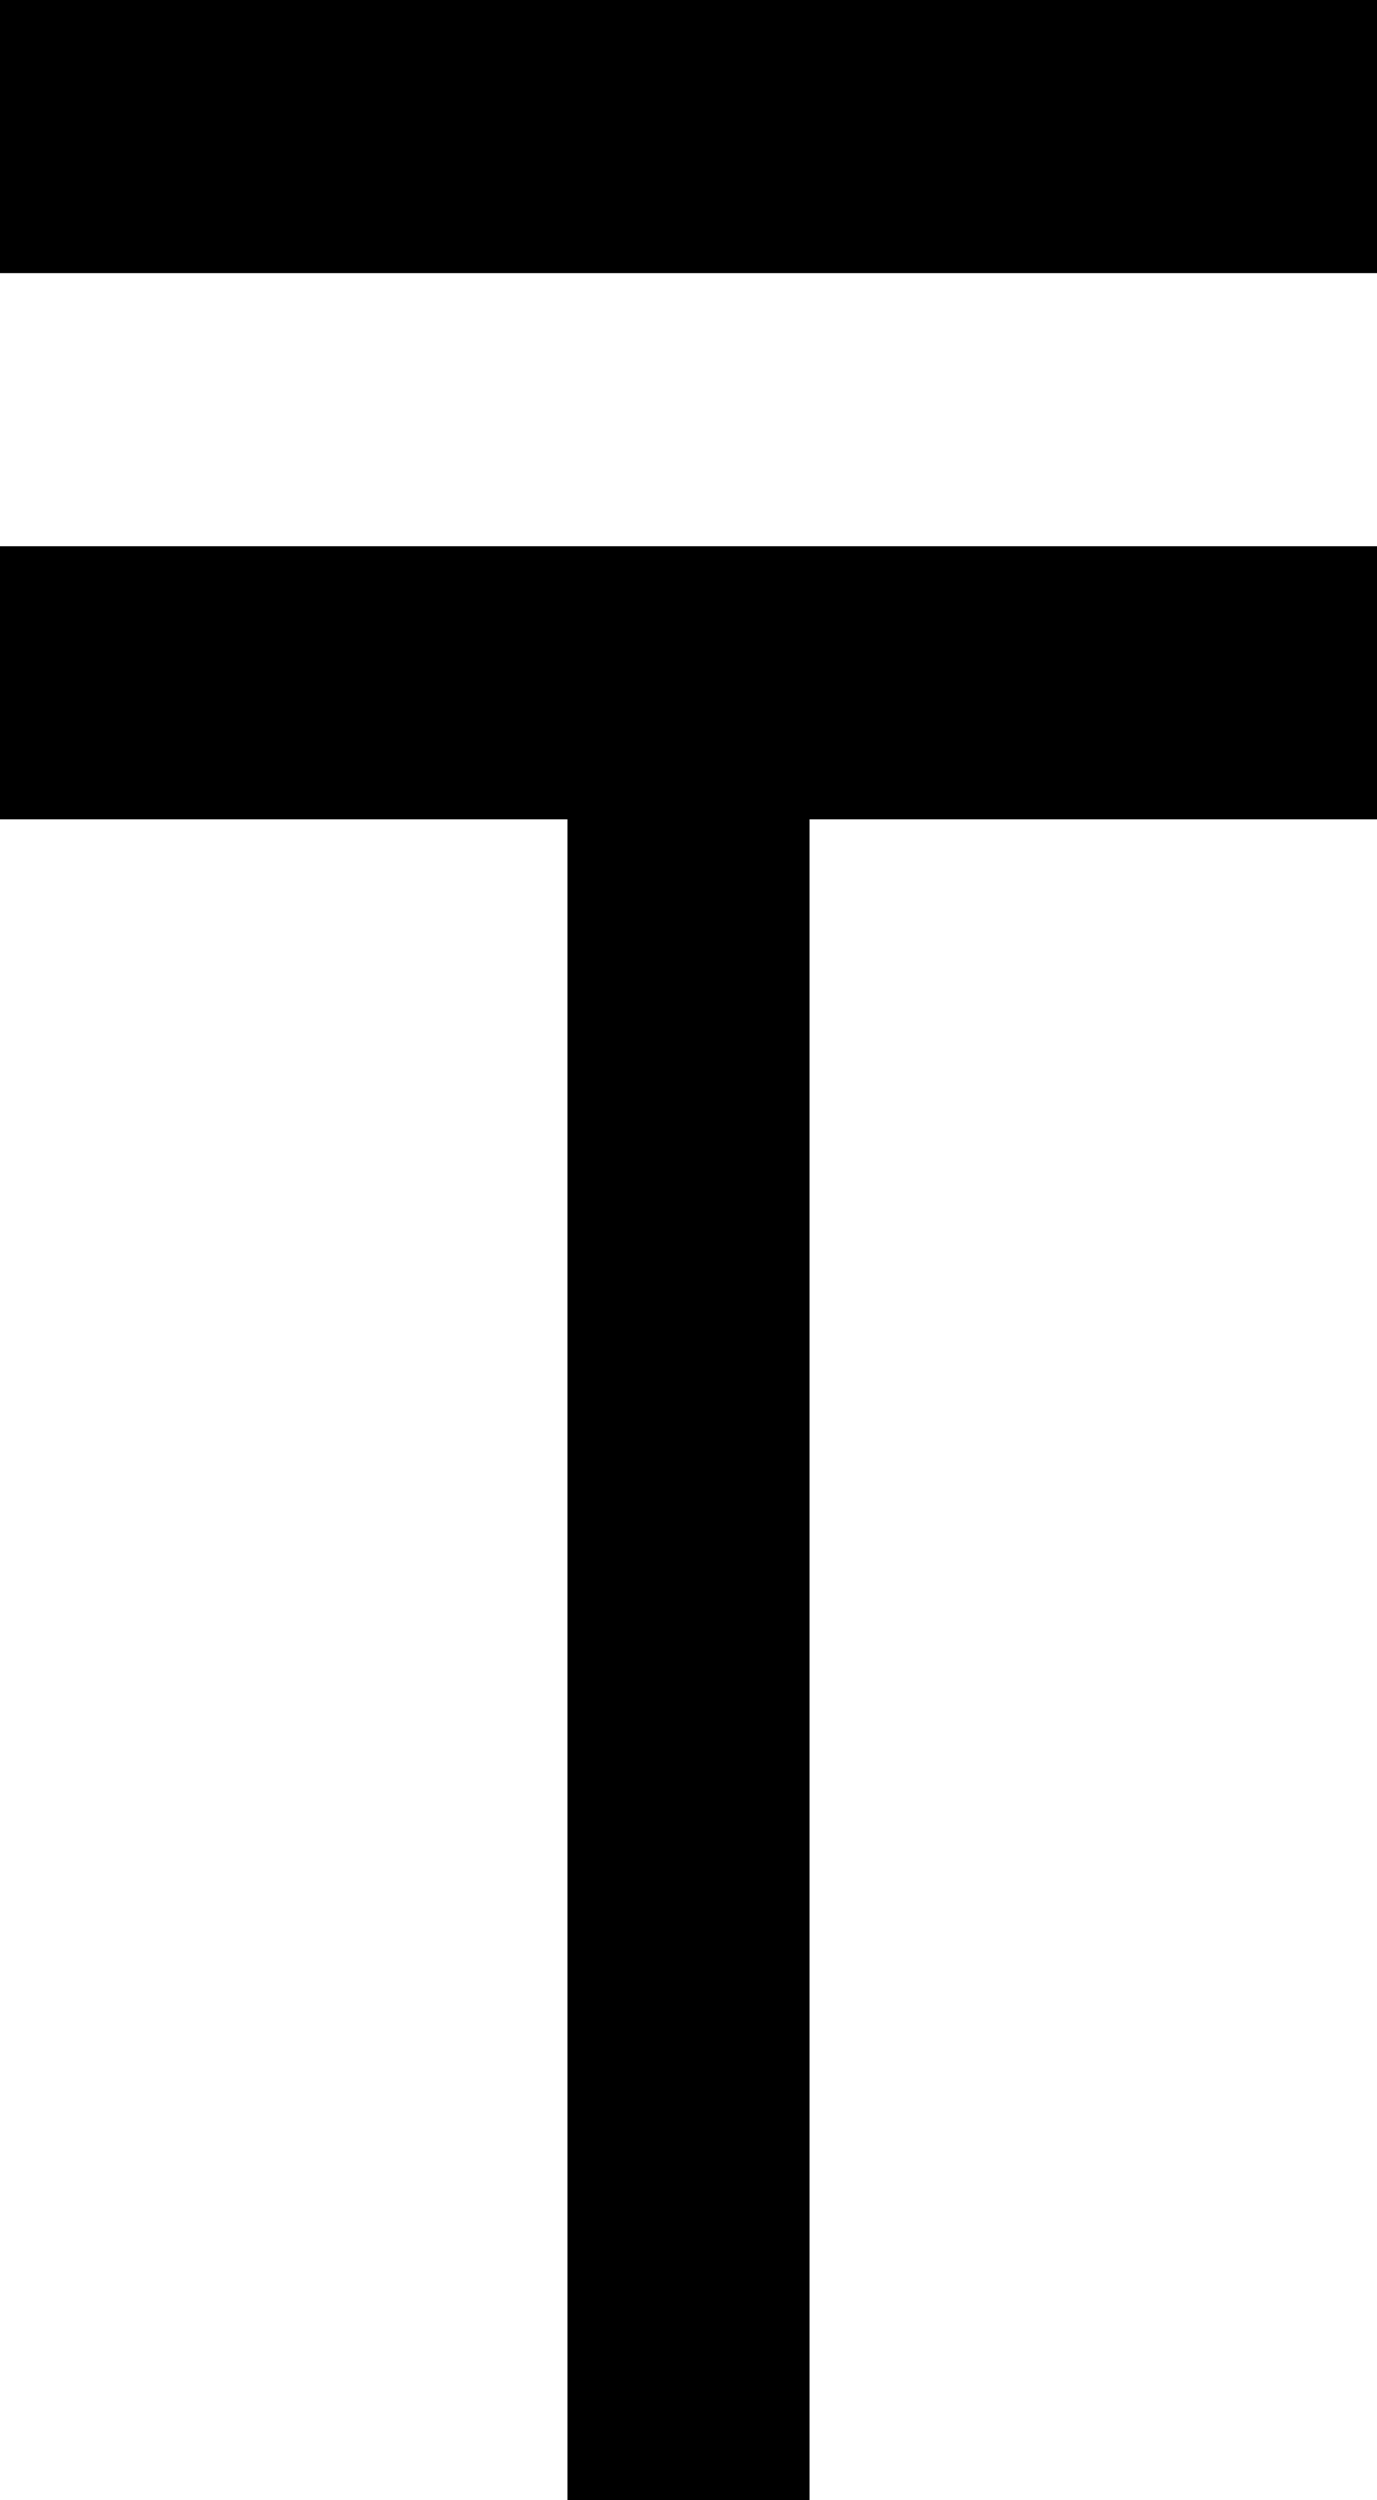
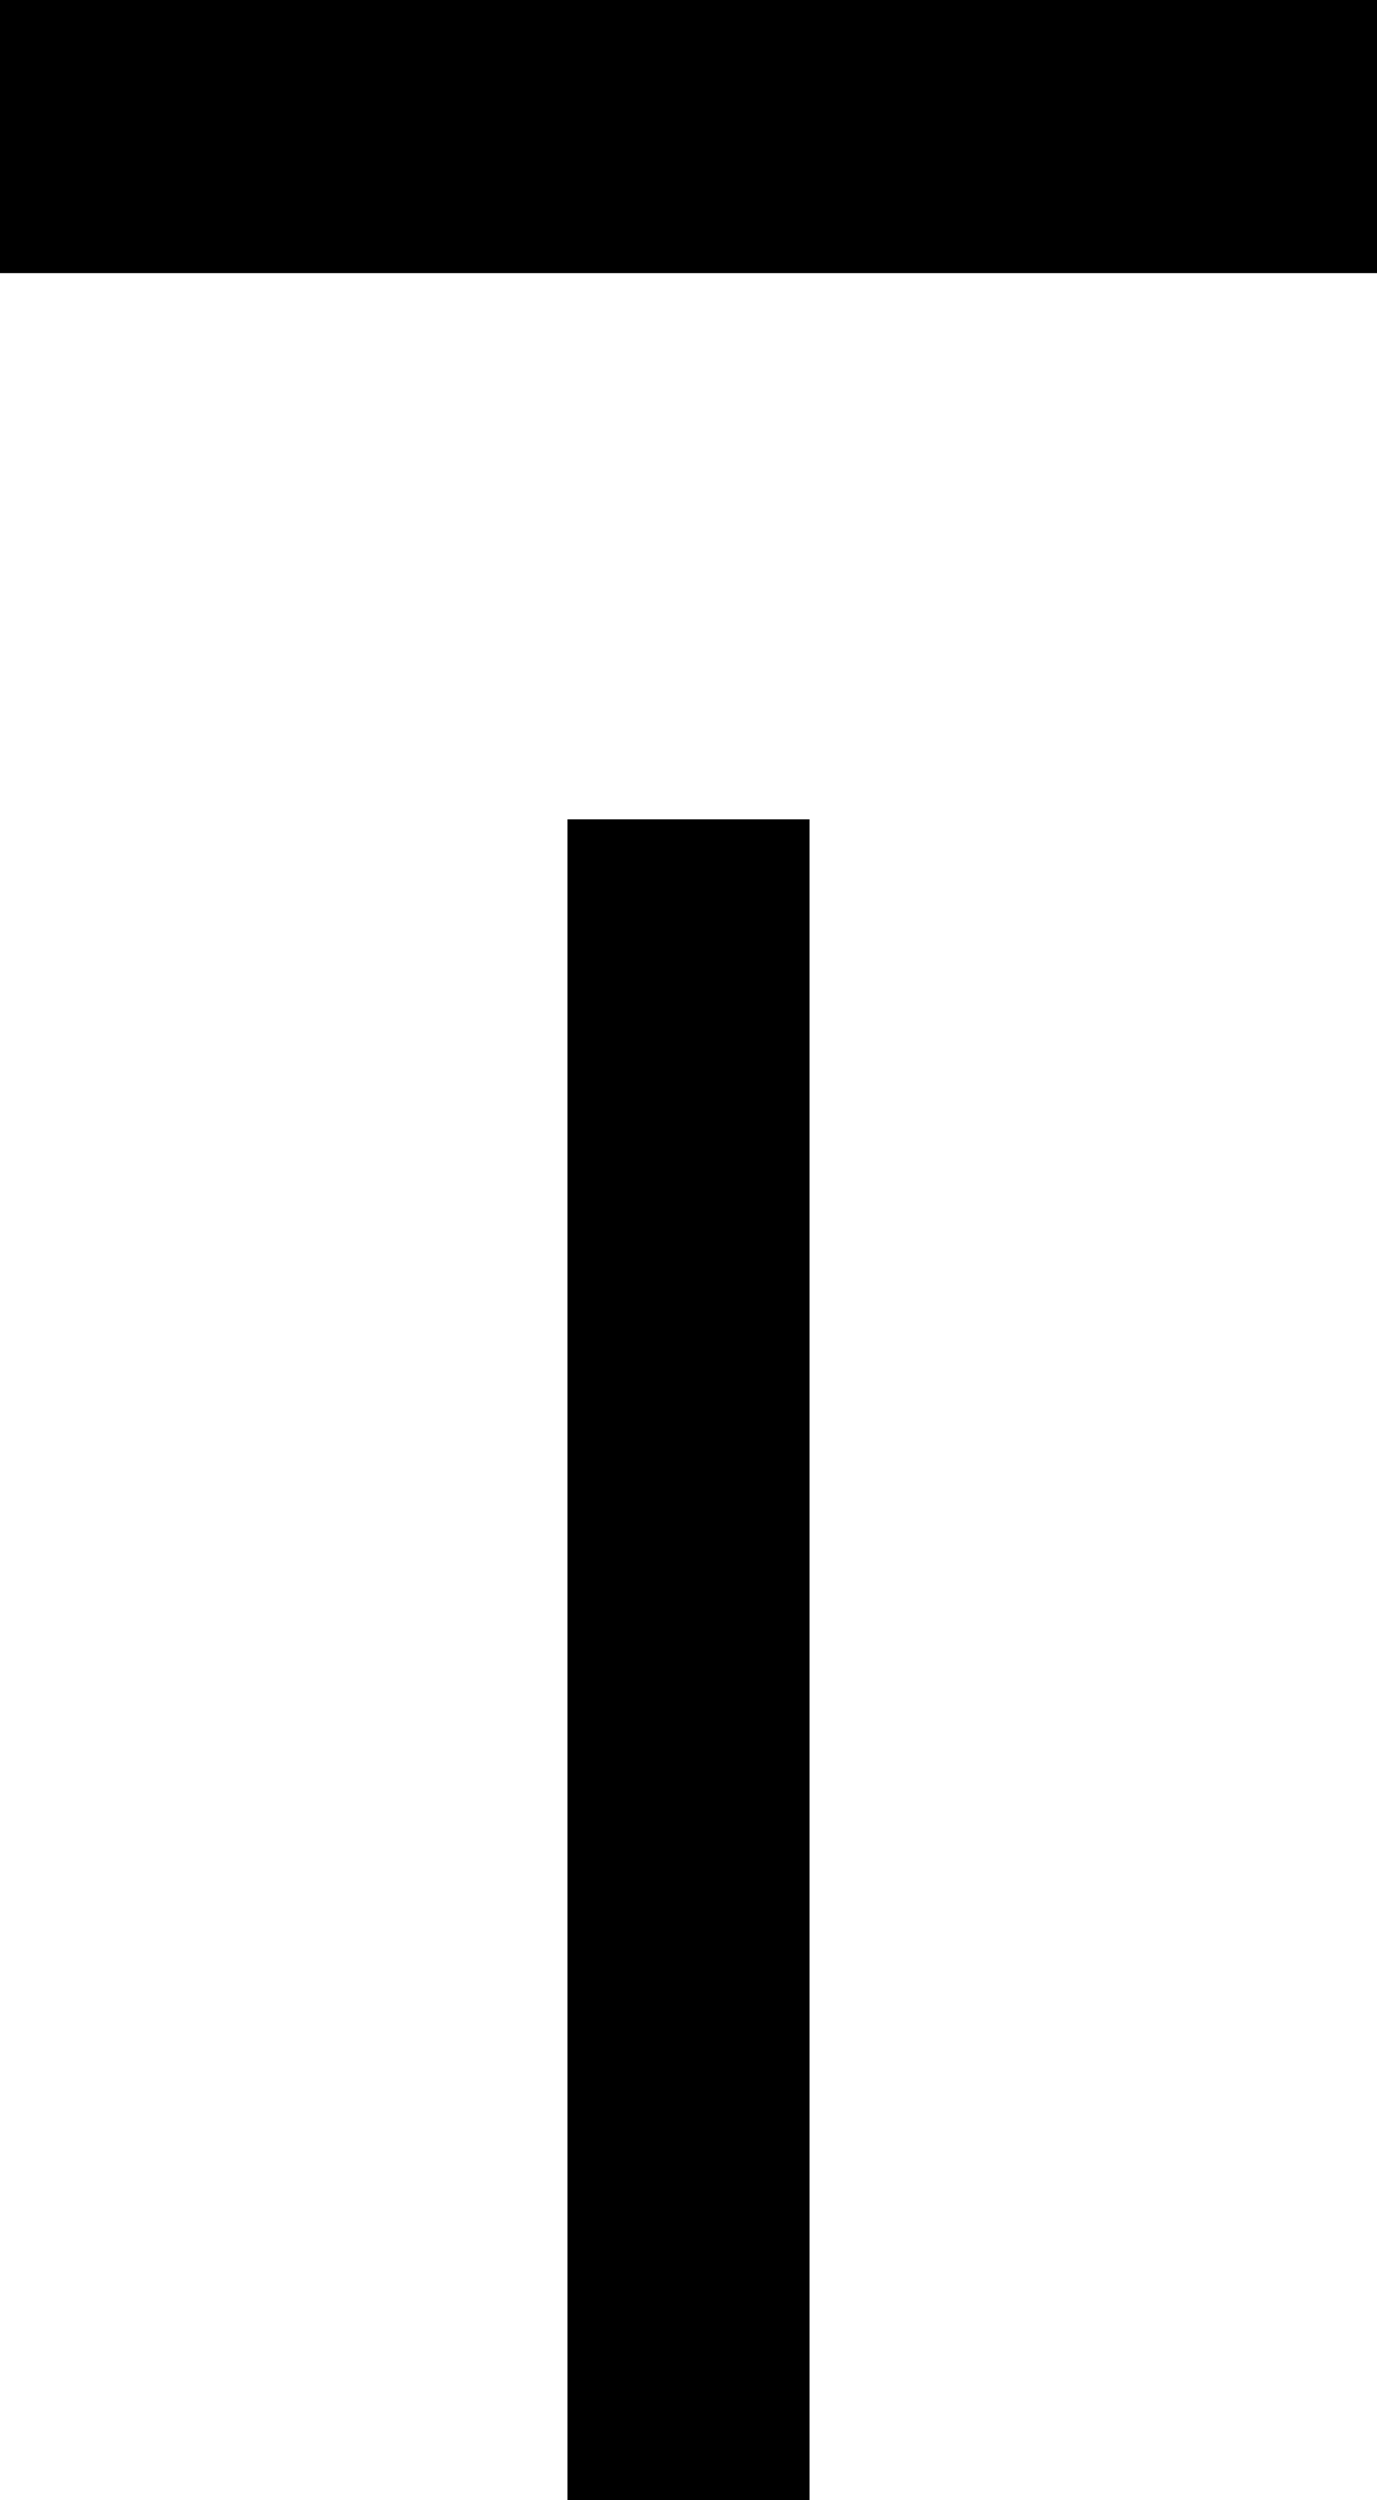
<svg xmlns="http://www.w3.org/2000/svg" width="27" height="49" viewBox="0 0 27 49" fill="none">
-   <path d="M15.873 49H11.127V16.059H0V10.706H27V16.059H15.873V49ZM0 0H27V5.353H0V0Z" fill="black" />
+   <path d="M15.873 49H11.127V16.059H0H27V16.059H15.873V49ZM0 0H27V5.353H0V0Z" fill="black" />
</svg>